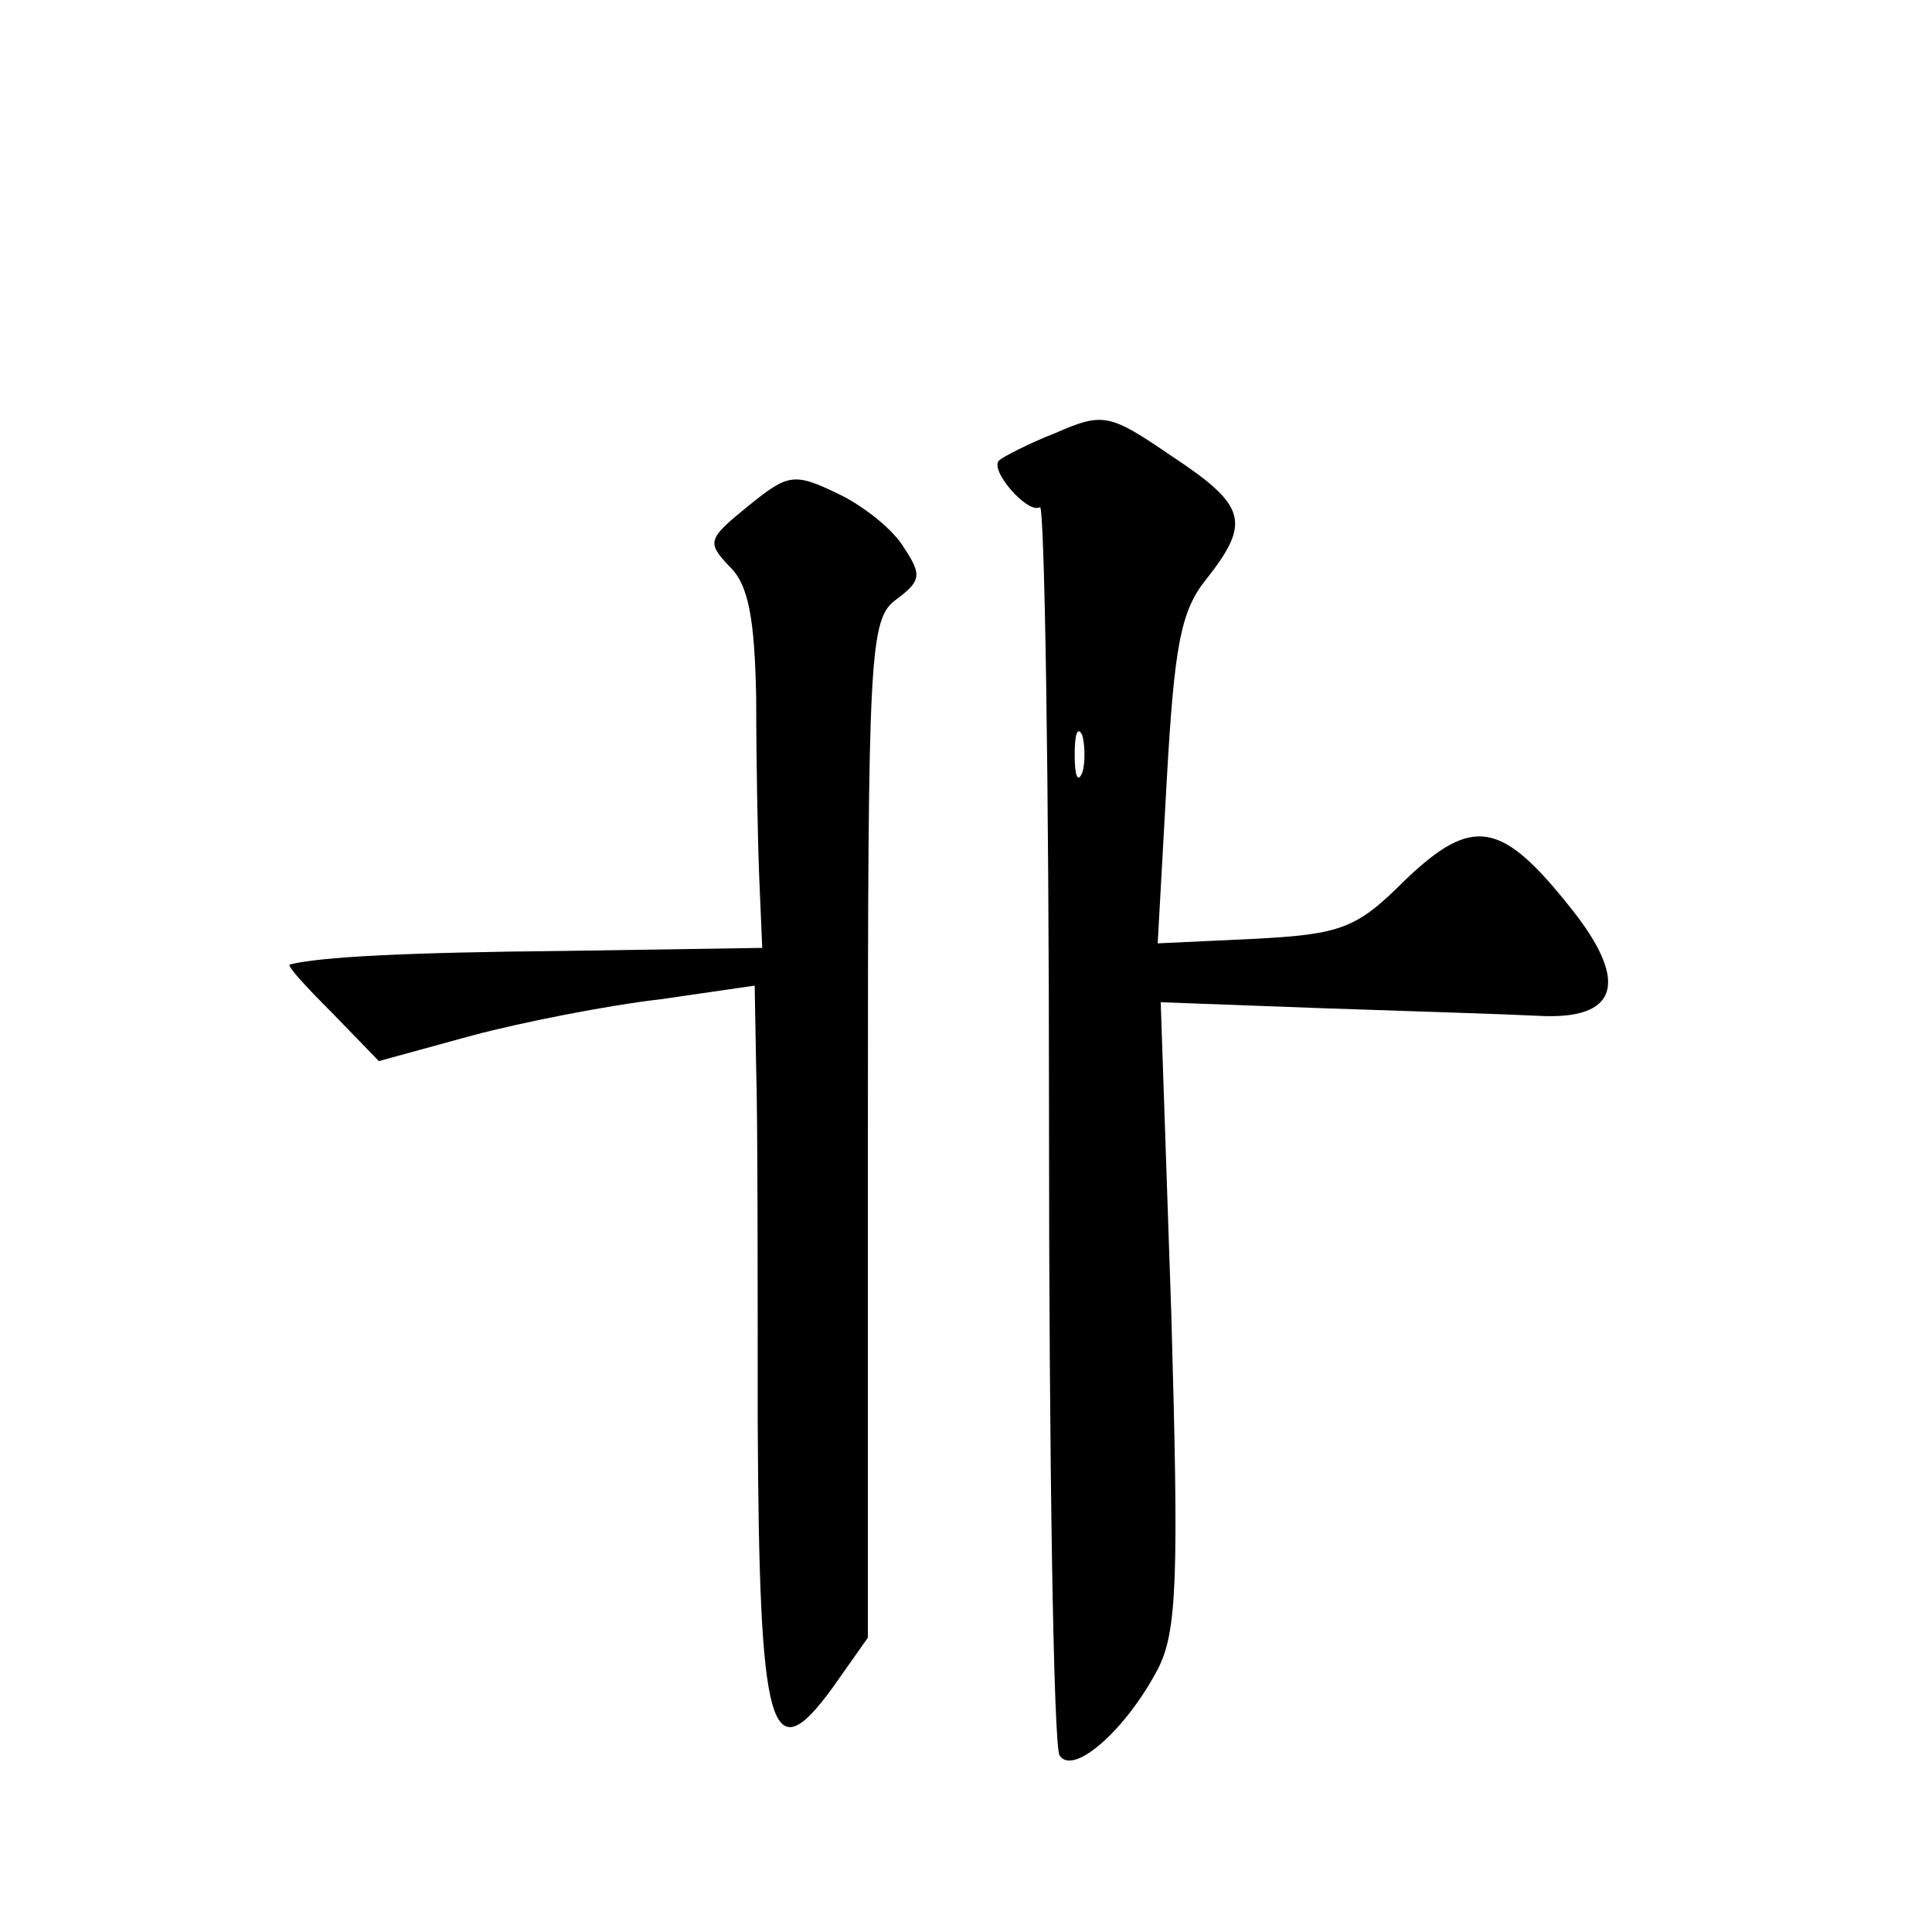
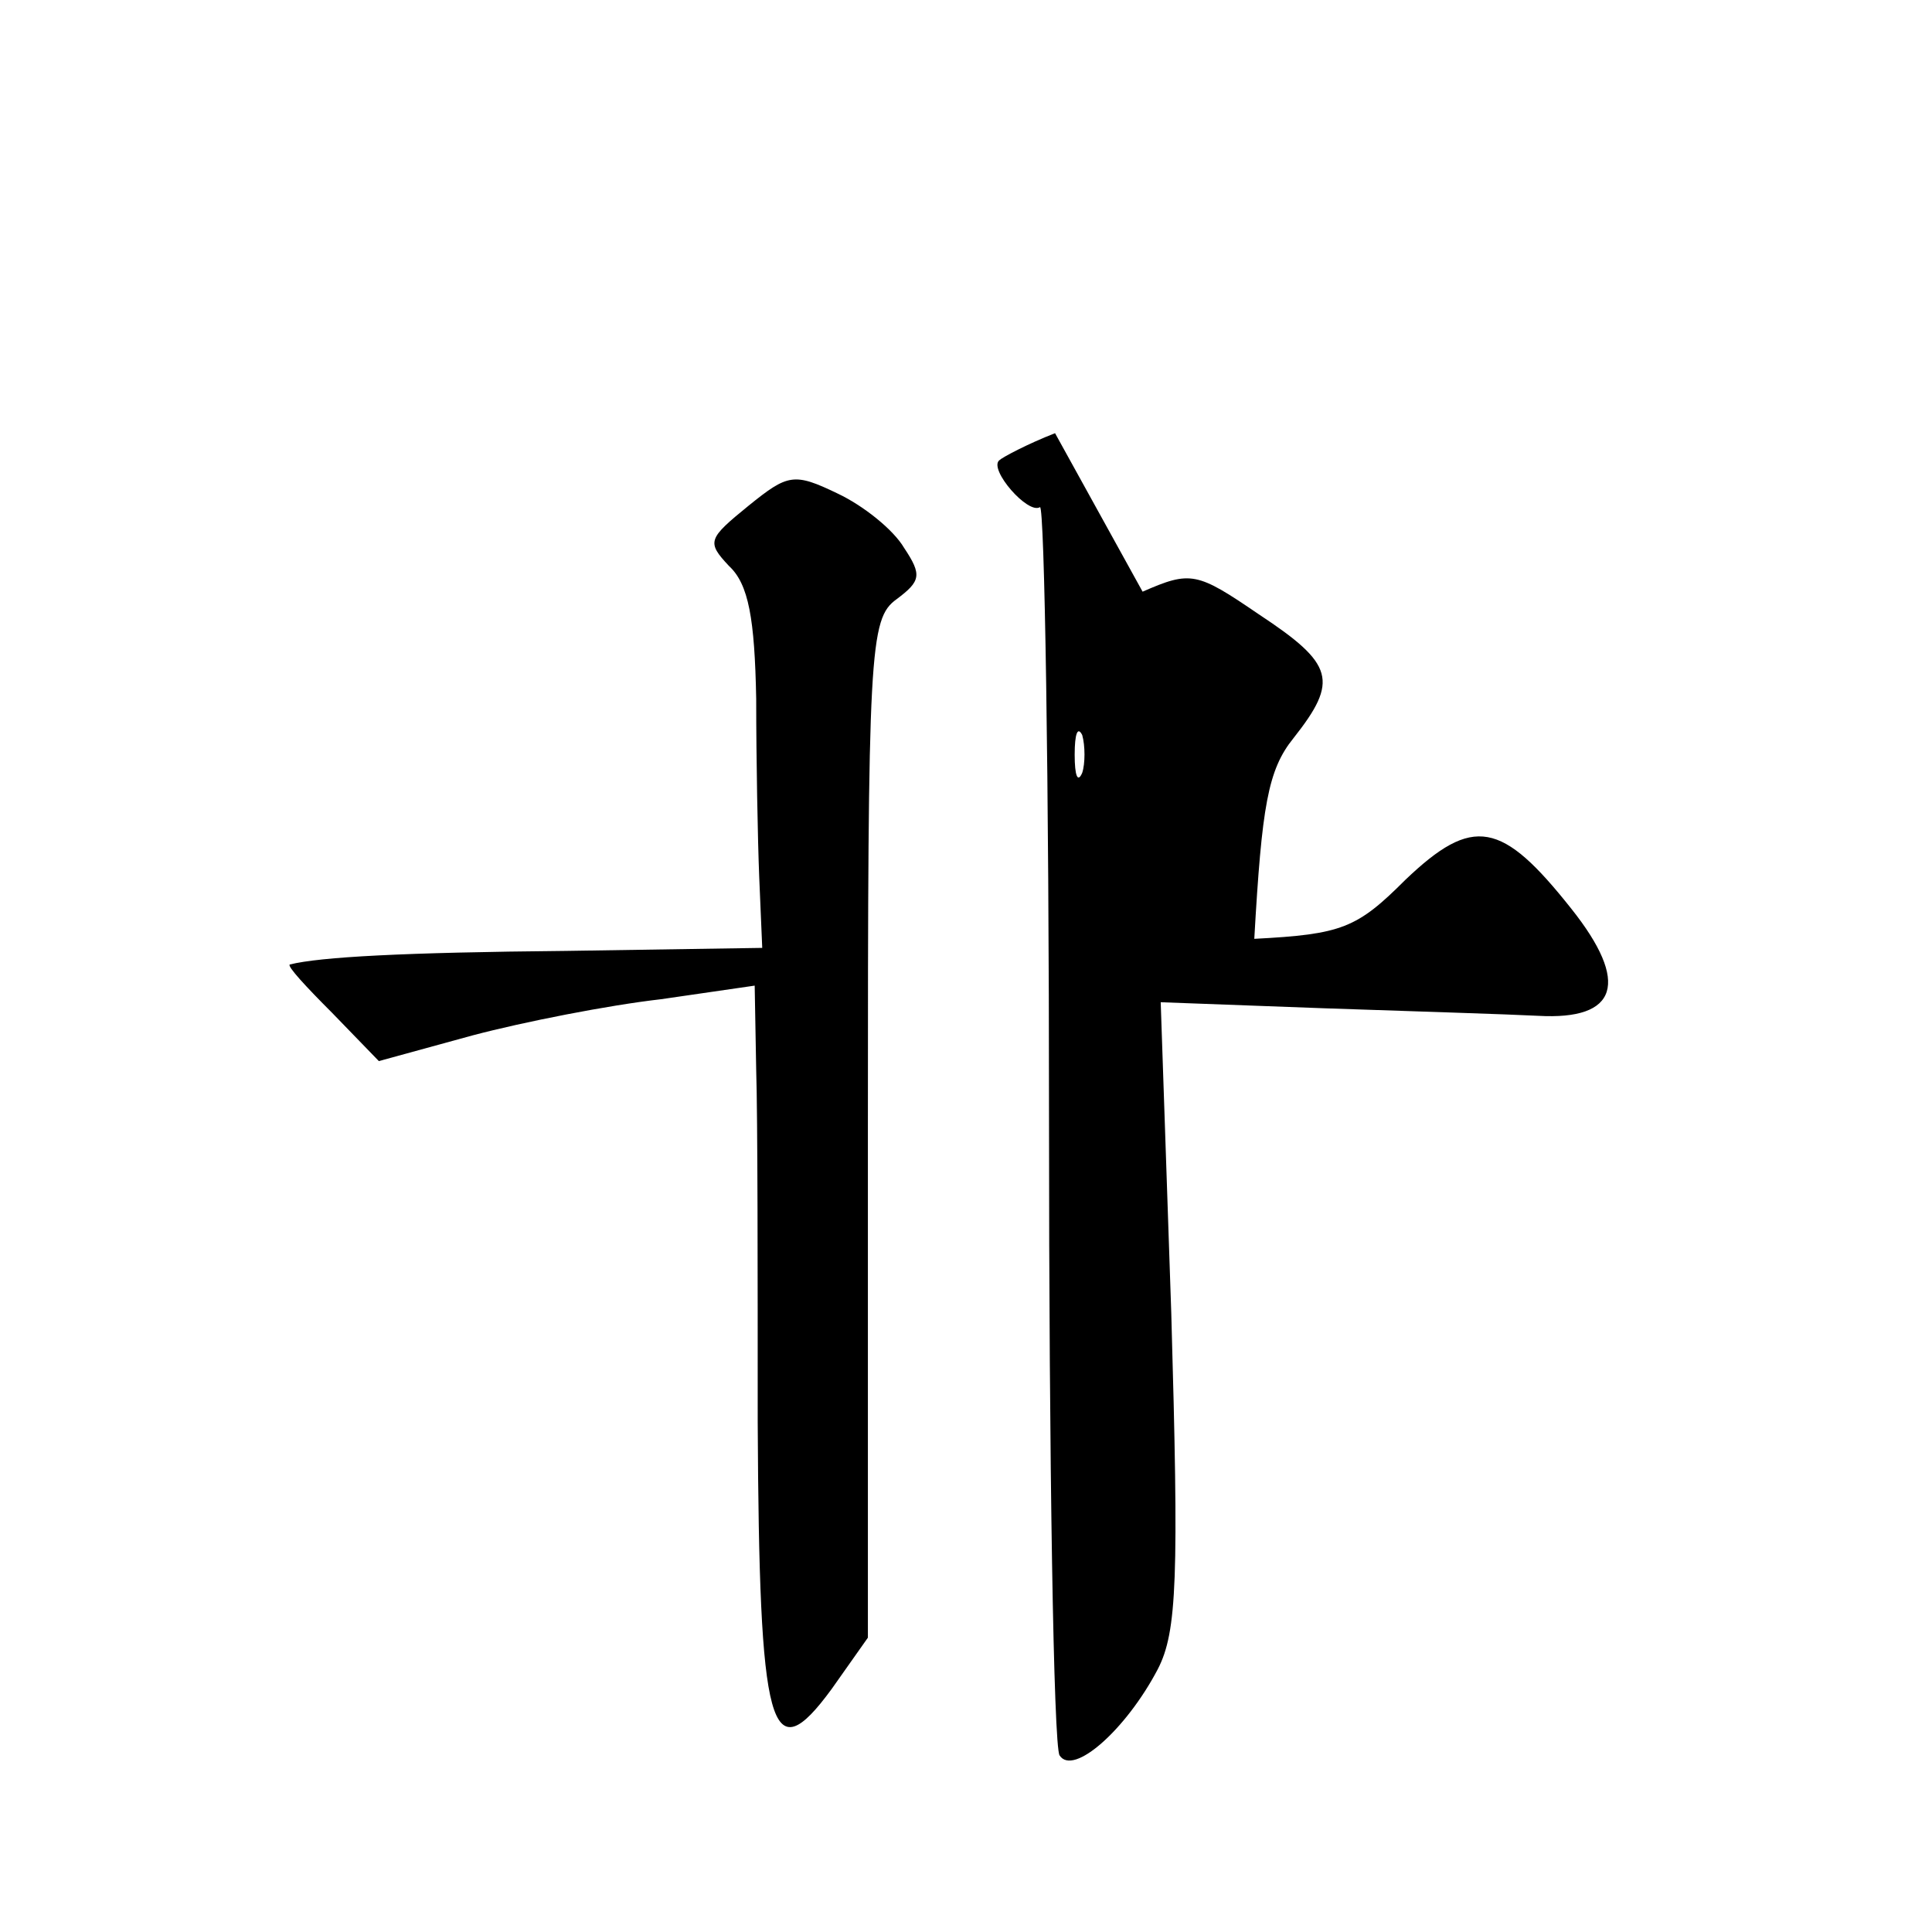
<svg xmlns="http://www.w3.org/2000/svg" version="1.0" width="128pt" height="128pt" viewBox="0 0 128 128" preserveAspectRatio="xMidYMid meet">
  <g transform="translate(0,128) scale(0.1,-0.1)" fill="#0" stroke="none">
-     <path d="M699 993 c-18 -7 -35 -16 -37 -18 -7 -6 19 -36 27 -31 3 2 6 -180 6 -406 0 -225 3 -415 7 -421 9 -14 44 17 65 57 13 25 14 61 9 236 l-7 206 108 -4 c59 -2 123 -4 142 -5 53 -3 61 22 22 71 -46 58 -65 62 -110 19 -32 -32 -42 -36 -100 -39 l-64 -3 6 108 c5 88 9 112 26 133 30 38 27 49 -23 82 -41 28 -45 29 -77 15z m18 -225 c-3 -7 -5 -2 -5 12 0 14 2 19 5 13 2 -7 2 -19 0 -25z M496 945 c-27 -22 -28 -24 -13 -40 13 -12 17 -35 18 -88 0 -40 1 -93 2 -118 l2 -47 -130 -2 c-108 -1 -163 -4 -183 -9 -2 -1 11 -15 28 -32 l31 -32 62 17 c34 9 90 20 125 24 l62 9 1 -56 c1 -31 1 -136 1 -233 1 -205 8 -233 49 -177 l24 34 0 337 c0 318 1 338 19 351 16 12 17 16 5 34 -7 12 -27 28 -44 36 -29 14 -33 13 -59 -8z" />
+     <path d="M699 993 c-18 -7 -35 -16 -37 -18 -7 -6 19 -36 27 -31 3 2 6 -180 6 -406 0 -225 3 -415 7 -421 9 -14 44 17 65 57 13 25 14 61 9 236 l-7 206 108 -4 c59 -2 123 -4 142 -5 53 -3 61 22 22 71 -46 58 -65 62 -110 19 -32 -32 -42 -36 -100 -39 c5 88 9 112 26 133 30 38 27 49 -23 82 -41 28 -45 29 -77 15z m18 -225 c-3 -7 -5 -2 -5 12 0 14 2 19 5 13 2 -7 2 -19 0 -25z M496 945 c-27 -22 -28 -24 -13 -40 13 -12 17 -35 18 -88 0 -40 1 -93 2 -118 l2 -47 -130 -2 c-108 -1 -163 -4 -183 -9 -2 -1 11 -15 28 -32 l31 -32 62 17 c34 9 90 20 125 24 l62 9 1 -56 c1 -31 1 -136 1 -233 1 -205 8 -233 49 -177 l24 34 0 337 c0 318 1 338 19 351 16 12 17 16 5 34 -7 12 -27 28 -44 36 -29 14 -33 13 -59 -8z" />
  </g>
</svg>